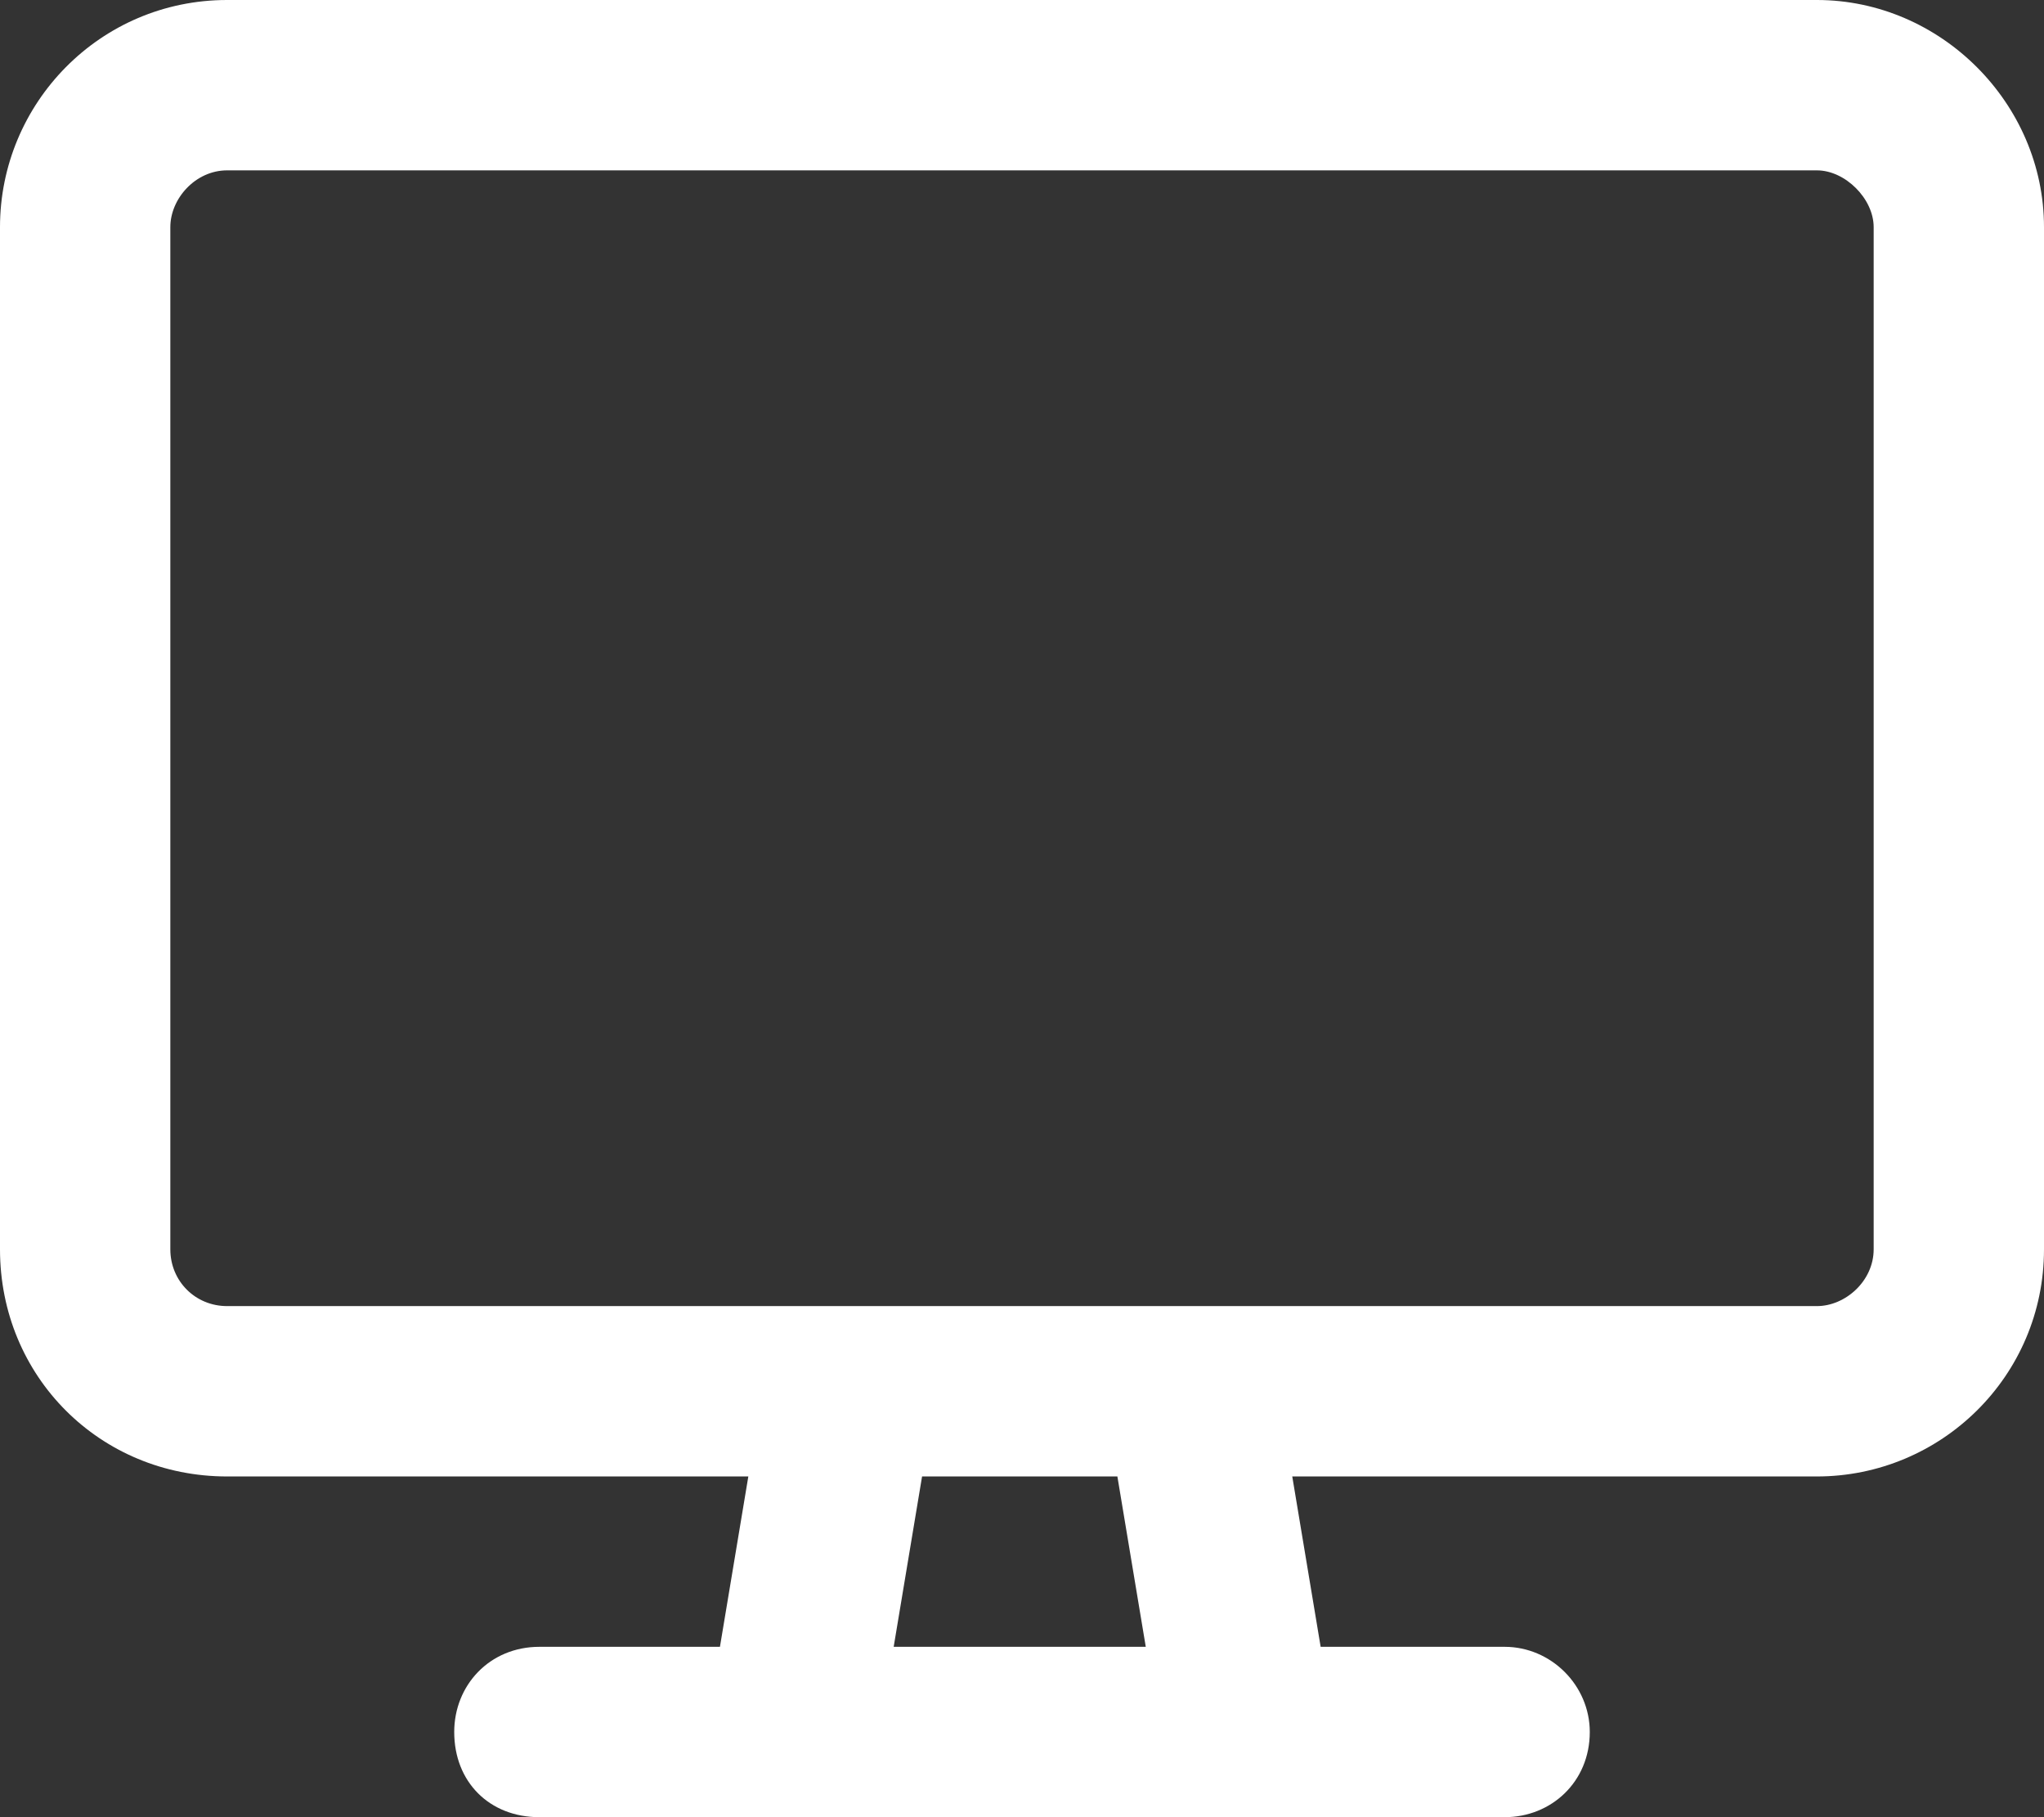
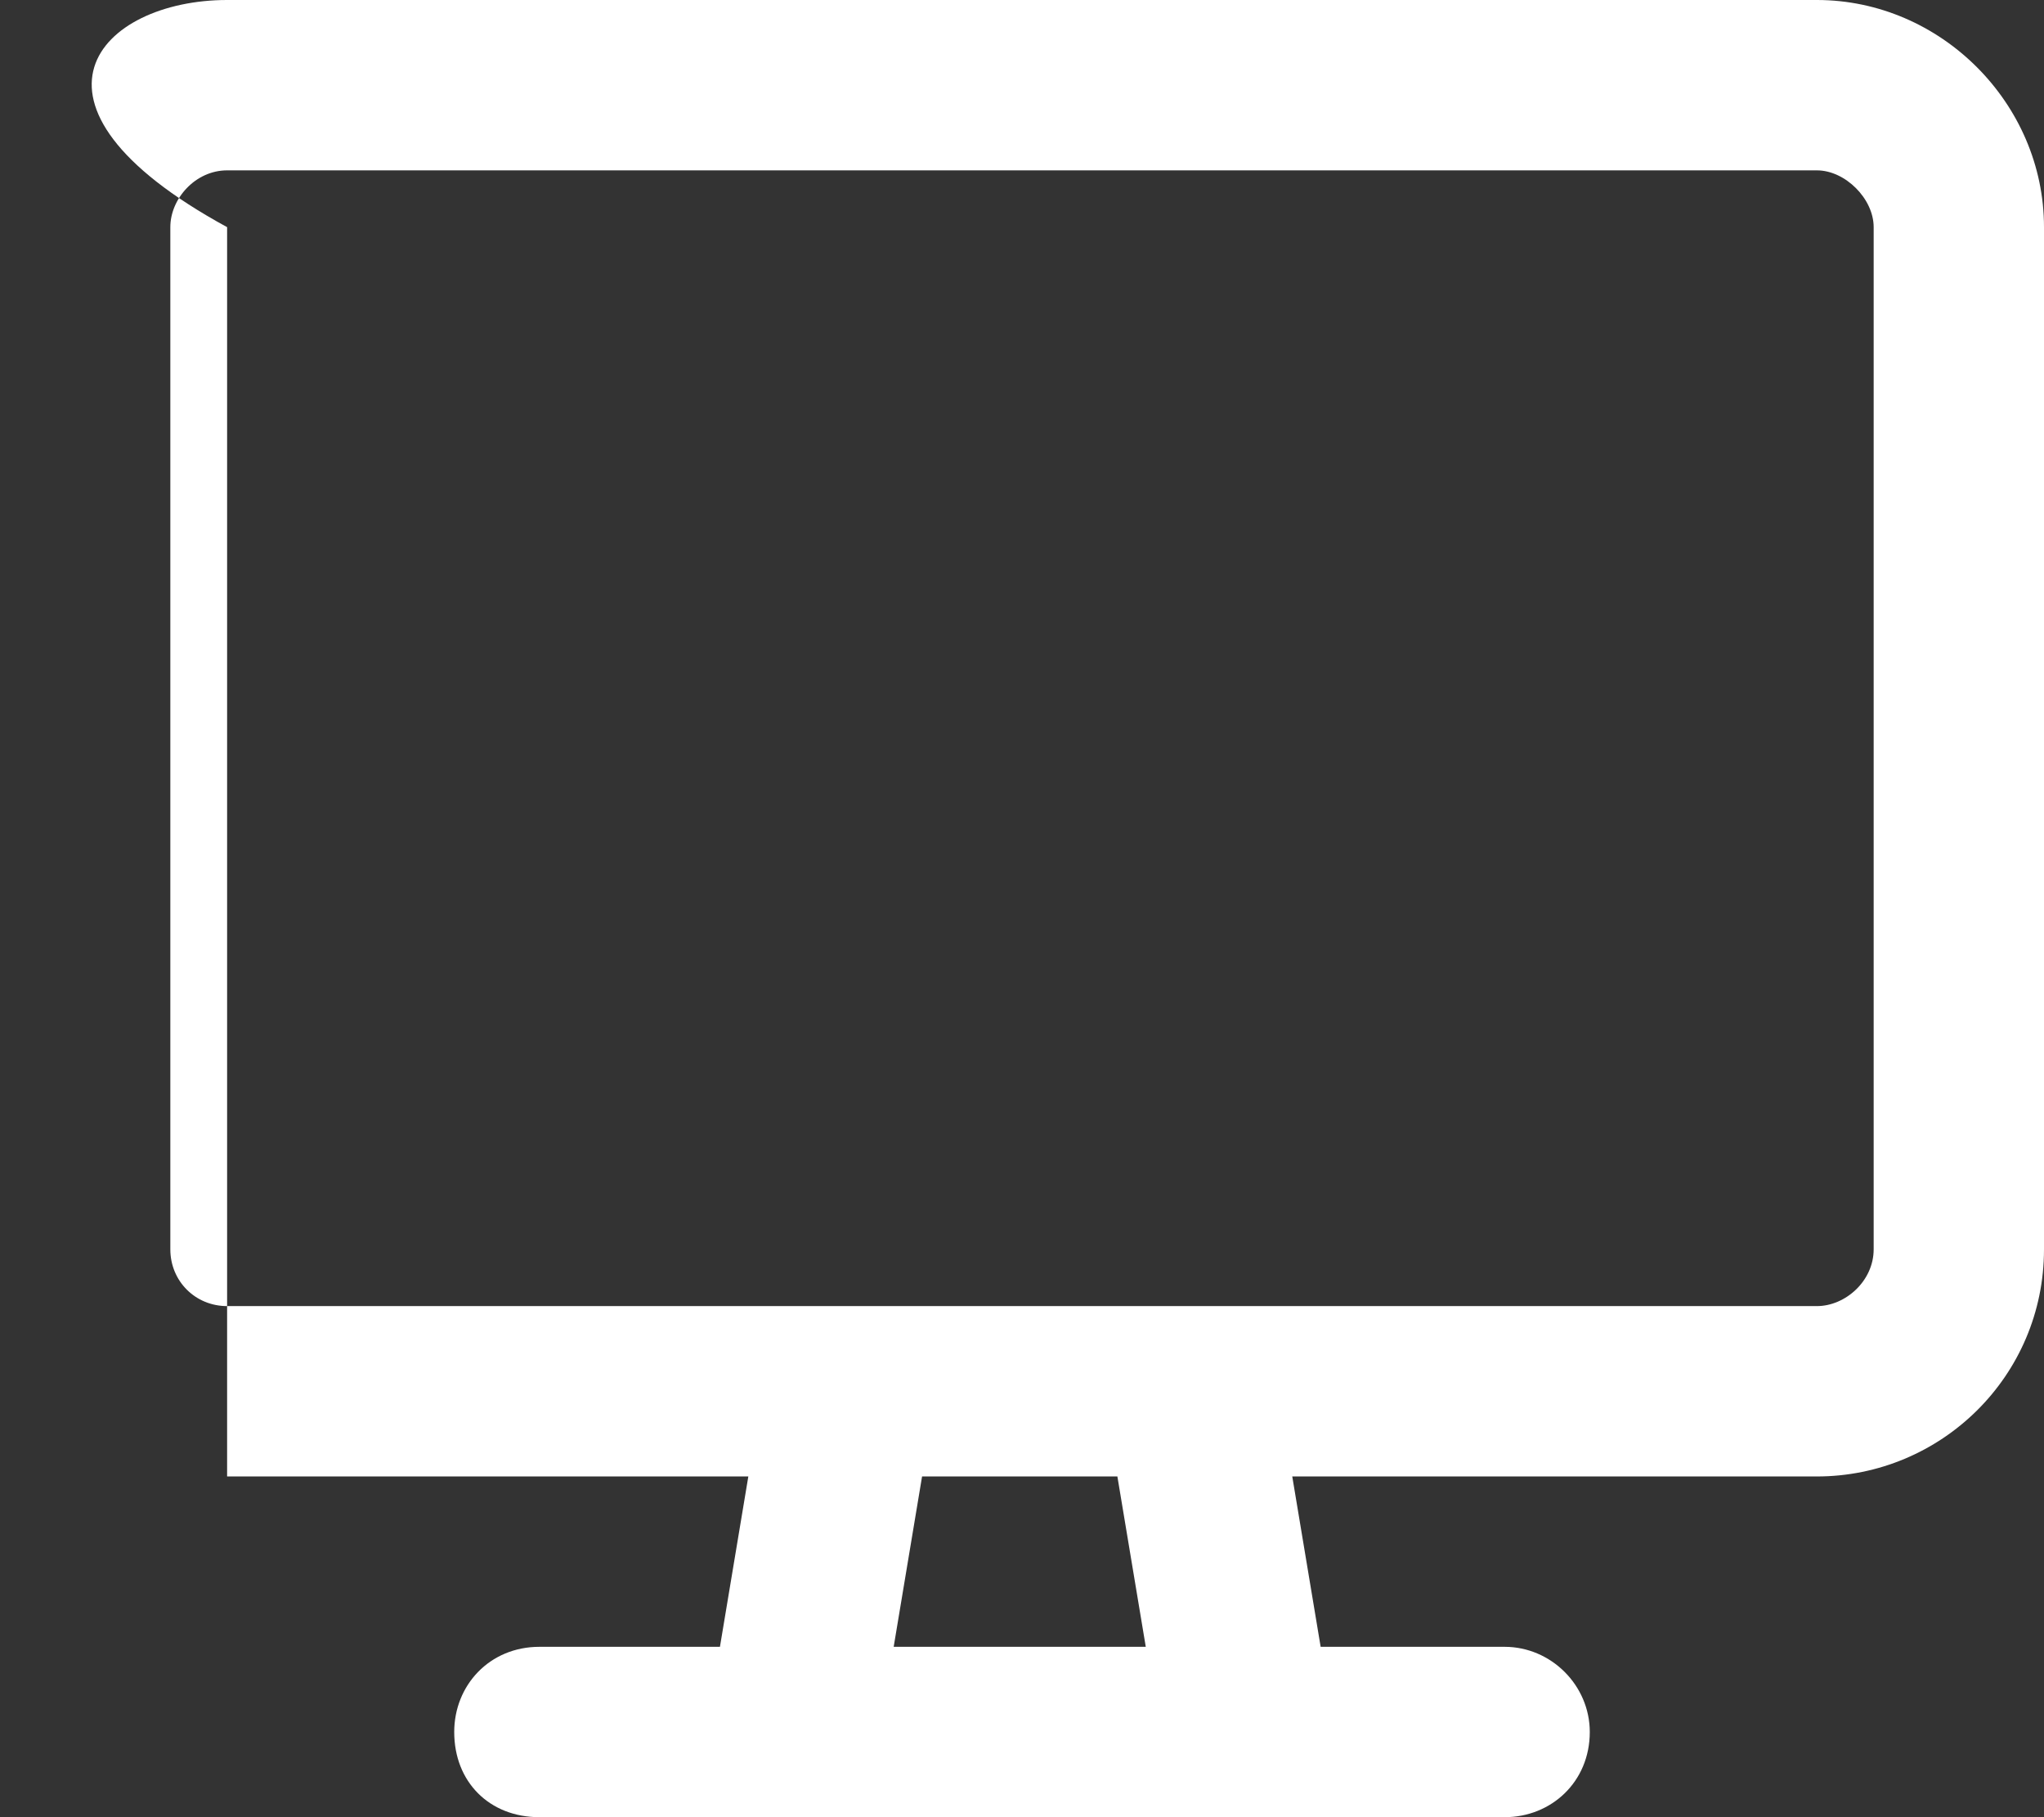
<svg xmlns="http://www.w3.org/2000/svg" id="a" width="18" height="16" viewBox="0 0 18 16">
  <rect x="0" y="0" width="18" height="16" fill="#333333" stroke="none" />
-   <path d="M2,1.5c-.28,0-.5,.25-.5,.5V11c0,.28,.22,.5,.5,.5h14c.25,0,.5-.22,.5-.5V2c0-.25-.25-.5-.5-.5H2ZM6.59,13H2c-1.12,0-2-.88-2-2V2C0,.91,.88,0,2,0h14c1.09,0,2,.91,2,2V11c0,1.12-.91,2-2,2h-4.62l.25,1.5h1.62c.41,0,.75,.34,.75,.75,0,.44-.34,.75-.75,.75H4.75c-.44,0-.75-.31-.75-.75,0-.41,.31-.75,.75-.75h1.59l.25-1.5Zm1.53,0l-.25,1.5h2.22l-.25-1.5h-1.72Z" fill="#fff" />
+   <path d="M2,1.5c-.28,0-.5,.25-.5,.5V11c0,.28,.22,.5,.5,.5h14c.25,0,.5-.22,.5-.5V2c0-.25-.25-.5-.5-.5H2ZM6.59,13H2V2C0,.91,.88,0,2,0h14c1.09,0,2,.91,2,2V11c0,1.12-.91,2-2,2h-4.62l.25,1.5h1.62c.41,0,.75,.34,.75,.75,0,.44-.34,.75-.75,.75H4.75c-.44,0-.75-.31-.75-.75,0-.41,.31-.75,.75-.75h1.59l.25-1.5Zm1.53,0l-.25,1.5h2.22l-.25-1.5h-1.72Z" fill="#fff" />
</svg>